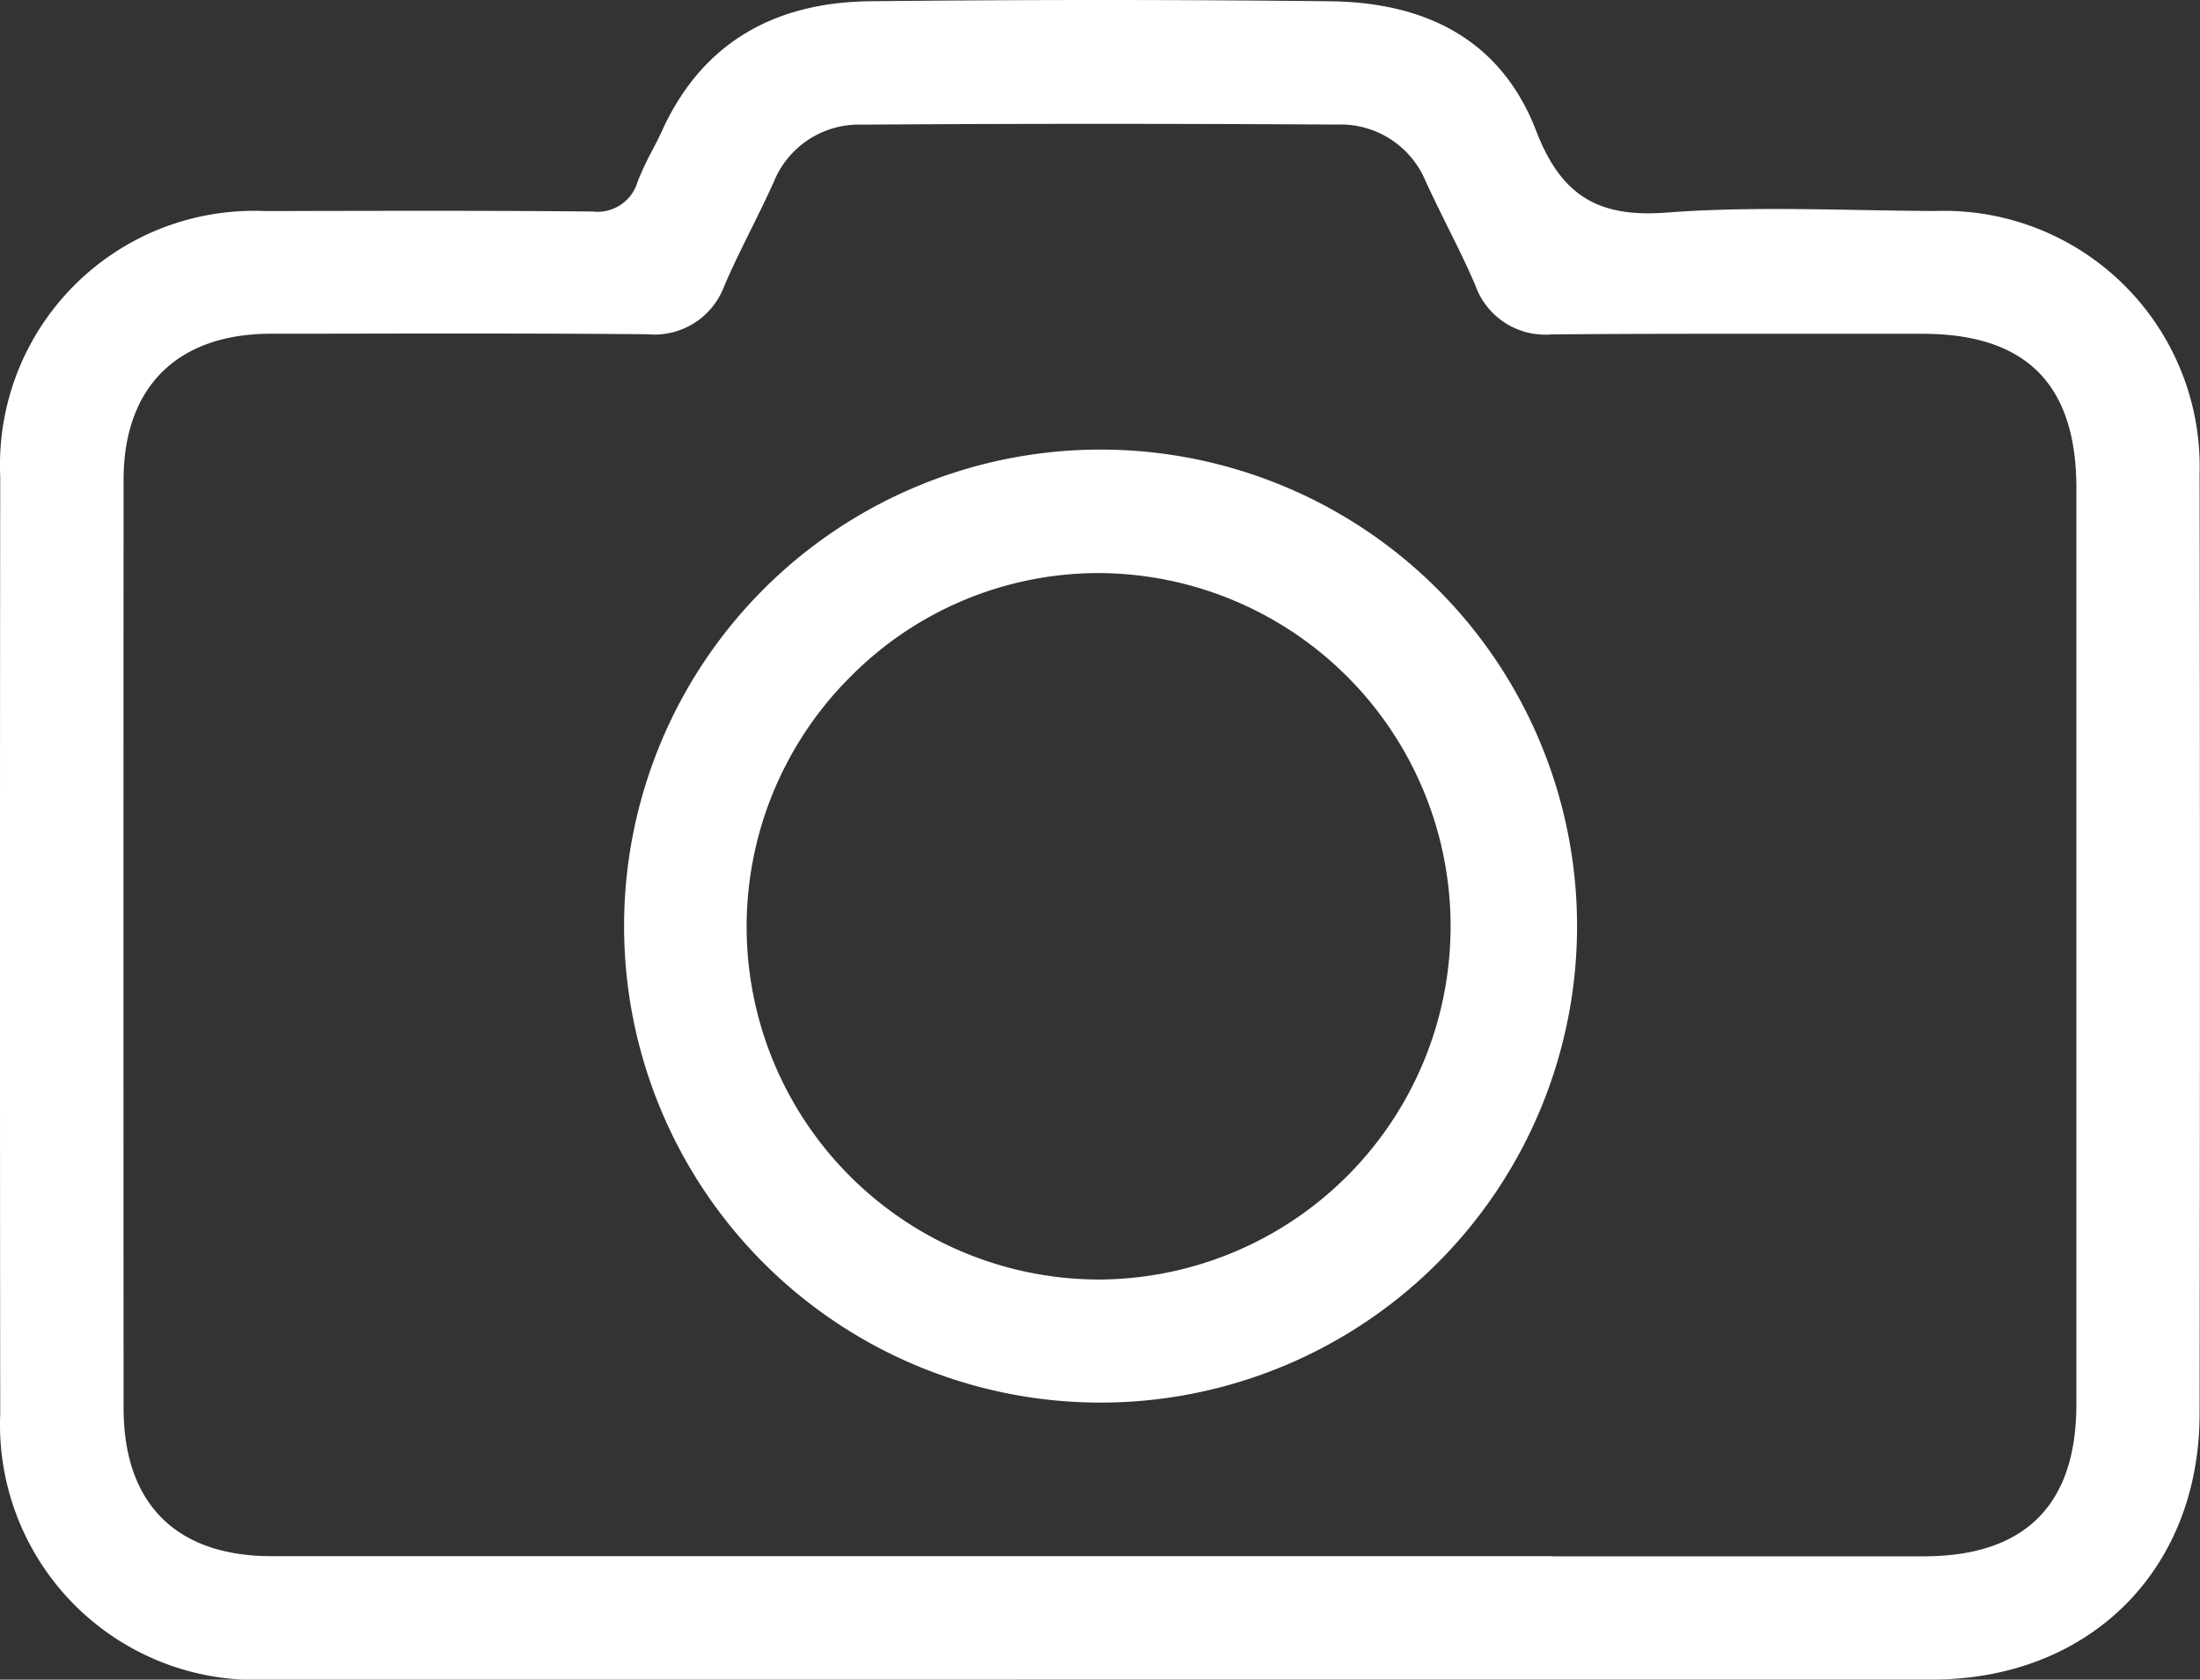
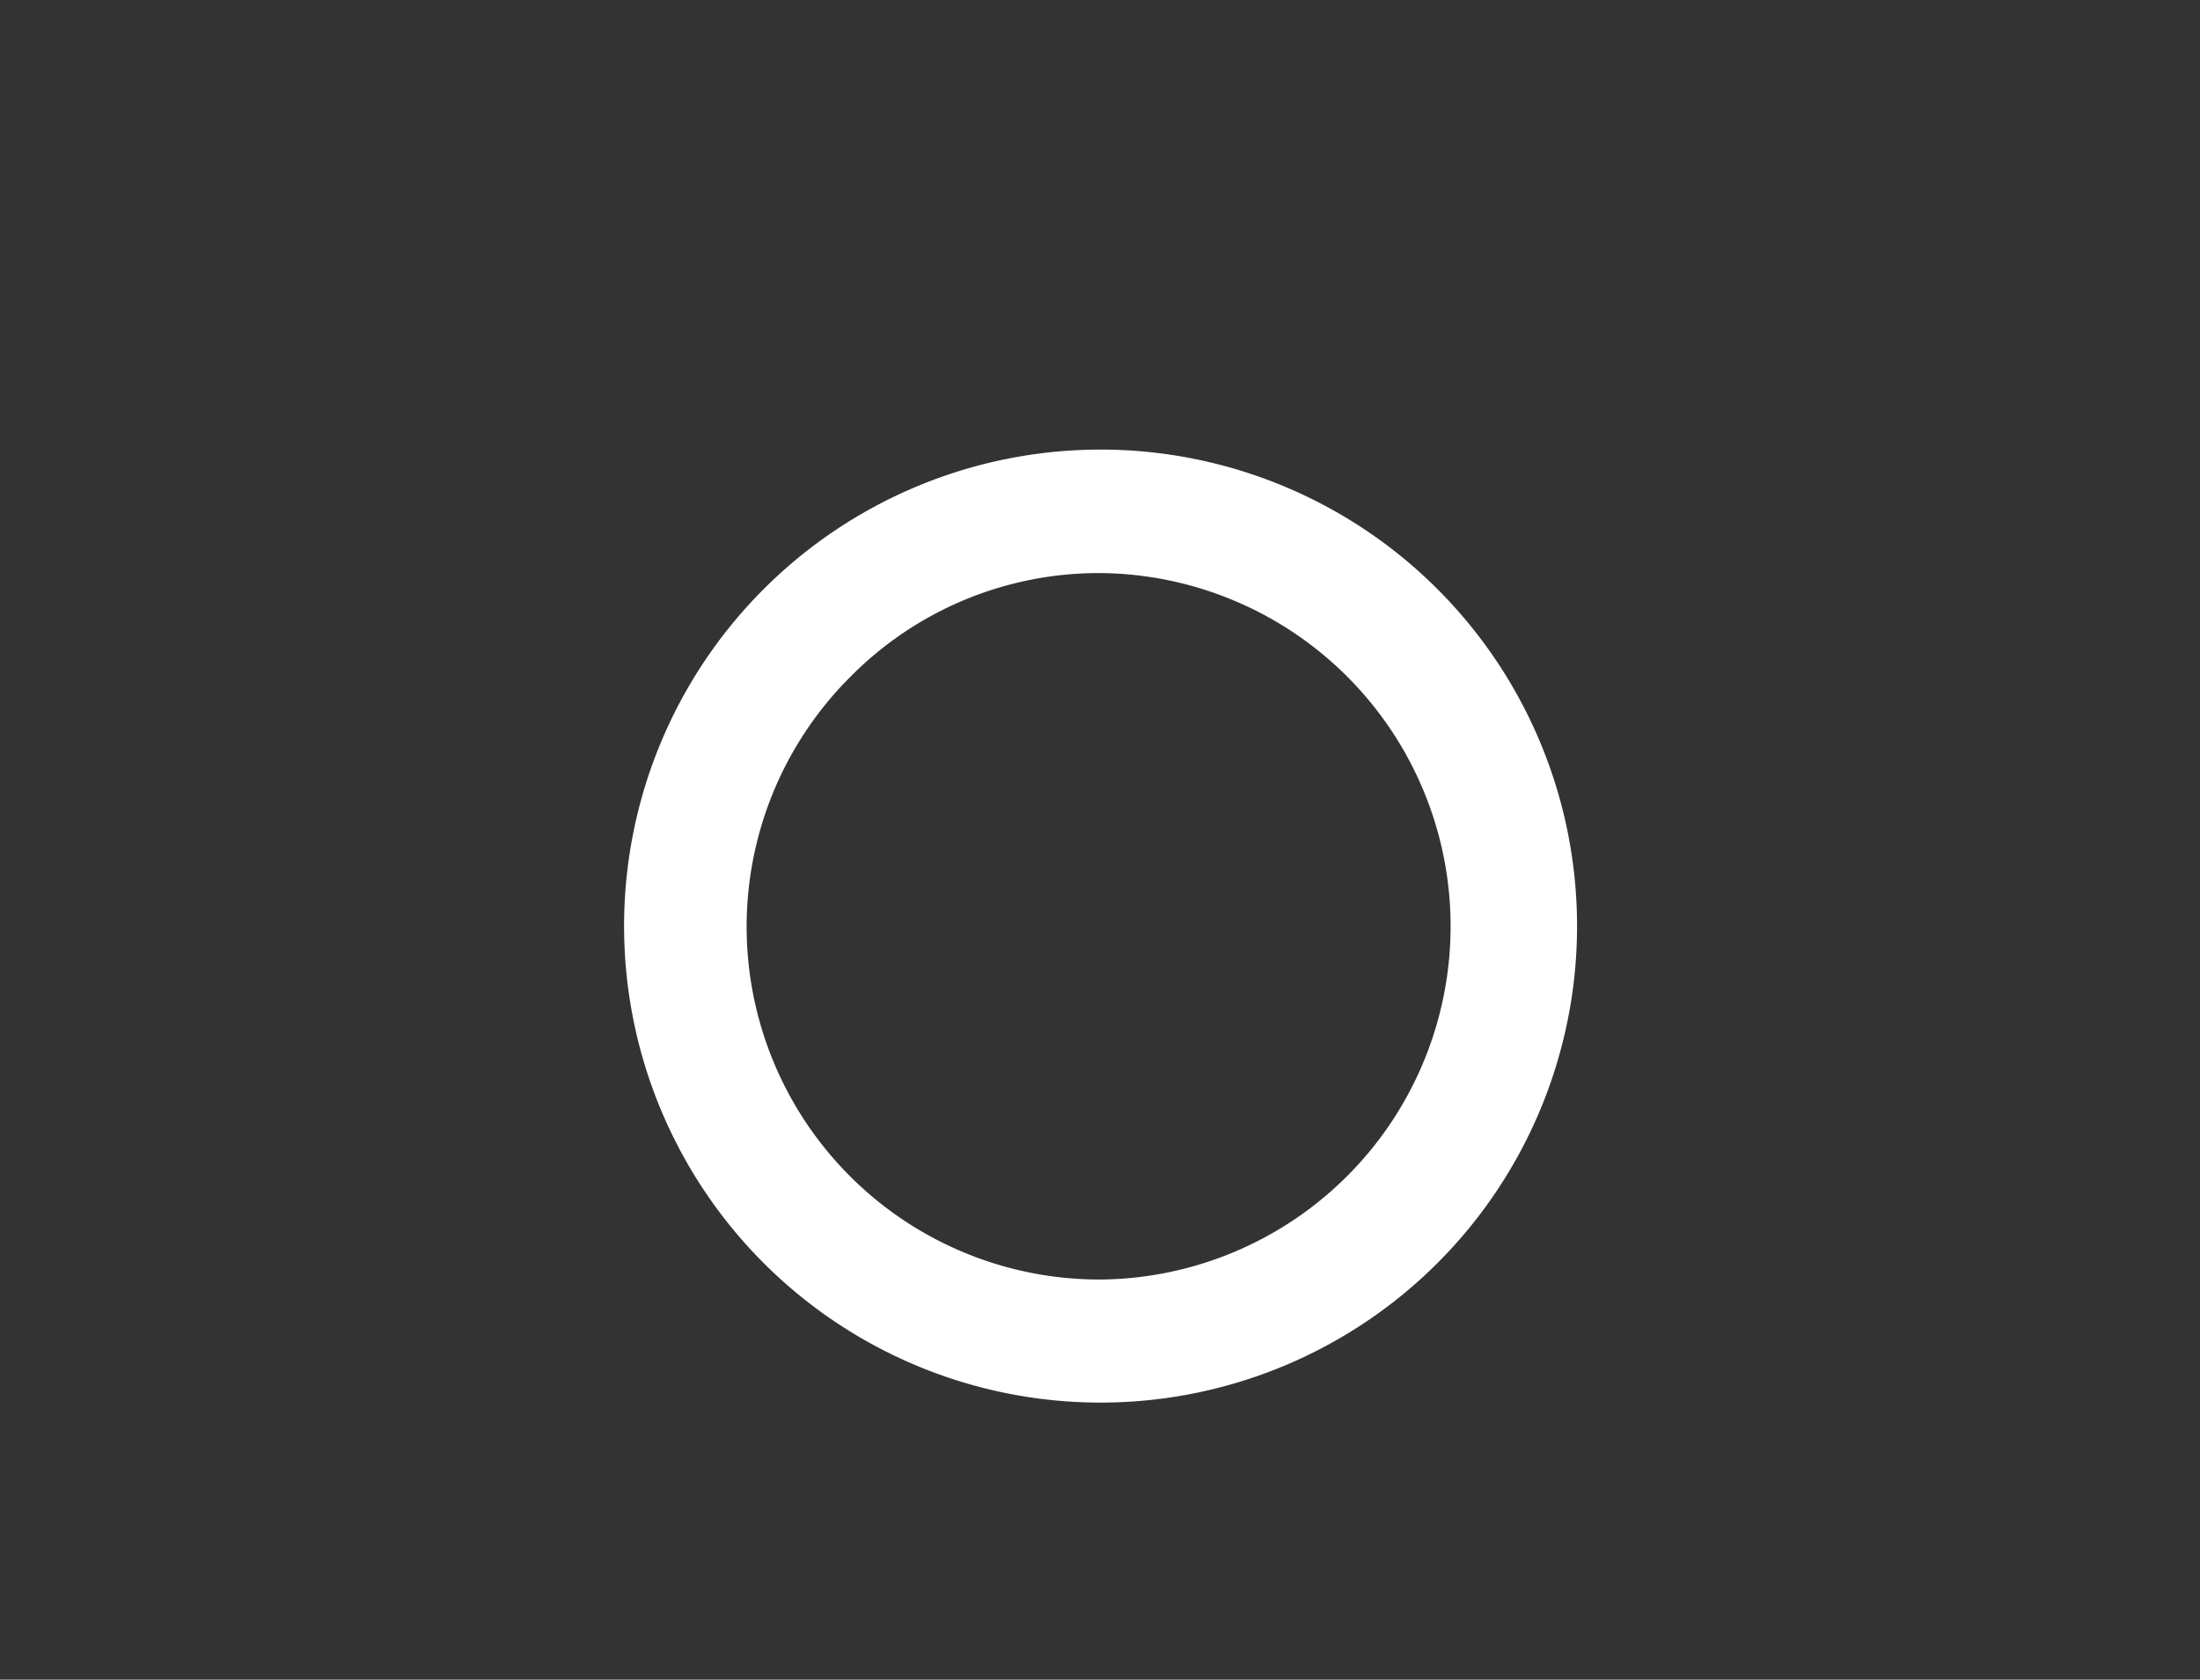
<svg xmlns="http://www.w3.org/2000/svg" id="Group_3301" data-name="Group 3301" width="79.156" height="60.431" viewBox="0 0 79.156 60.431">
  <rect x="0" y="0" width="79.156" height="60.431" fill="#333333" stroke="none" />
-   <path id="Path_11491" data-name="Path 11491" d="M66.493,60.431q-6.08,0-12.16,0a9.187,9.187,0,0,1-9.618-9.567c-.012-11.576-.011-22.925,0-33.731a9.143,9.143,0,0,1,9.525-9.54h.428q2.59-.007,5.18-.009c2.358,0,4.312.008,6.148.026h.038a1.5,1.5,0,0,0,1.614-1.072,10.173,10.173,0,0,1,.52-1.111c.123-.237.25-.483.364-.733C69.924,1.646,72.443.083,76.019.045,78.828.015,81.635,0,84.361,0c2.759,0,5.519.016,8.2.046,3.746.043,6.242,1.612,7.418,4.663.812,2.107,1.98,2.966,4.03,2.966.208,0,.431-.009.664-.027,1.153-.088,2.394-.129,3.906-.129,1.006,0,2.032.018,3.024.036.9.016,1.823.032,2.735.036a9.2,9.2,0,0,1,9.51,9.445c.017,11.13.017,22.515,0,33.84-.008,5.622-3.968,9.55-9.632,9.552q-6.118,0-12.236,0Zm34.08-4.437h13.342c3.649,0,5.5-1.842,5.5-5.471q0-16.483,0-32.966c0-3.733-1.813-5.548-5.54-5.548h-.4q-1.7,0-3.394,0l-3.394,0c-2.444,0-4.327.007-6.1.022h-.046a2.673,2.673,0,0,1-2.756-1.776c-.308-.723-.663-1.435-1.007-2.124C96.518,7.6,96.247,7.057,96,6.517a3.311,3.311,0,0,0-3.187-2.035c-2.889-.017-5.762-.026-8.54-.026-2.889,0-5.768.009-8.556.029a3.3,3.3,0,0,0-3.171,2.064c-.253.561-.532,1.124-.8,1.669-.333.67-.676,1.362-.977,2.063a2.679,2.679,0,0,1-2.774,1.744h-.049C65.952,12.007,63.819,12,61.231,12q-2.626,0-5.251.007l-1.538,0c-3.359.006-5.287,1.922-5.288,5.255q-.009,16.7,0,33.4c0,3.434,1.89,5.325,5.318,5.326,4.654,0,20.423,0,20.423,0h25.679Z" transform="translate(-44.707 0)" fill="#fff" />
  <path id="Path_11492" data-name="Path 11492" d="M142.665,92.574a17.144,17.144,0,1,1,.025,0ZM142.6,62.729a12.566,12.566,0,0,0-8.936,3.744,12.694,12.694,0,0,0,8.99,21.673h.051a12.709,12.709,0,0,0-.071-25.417Z" transform="translate(-103.079 -42.111)" fill="#fff" />
</svg>